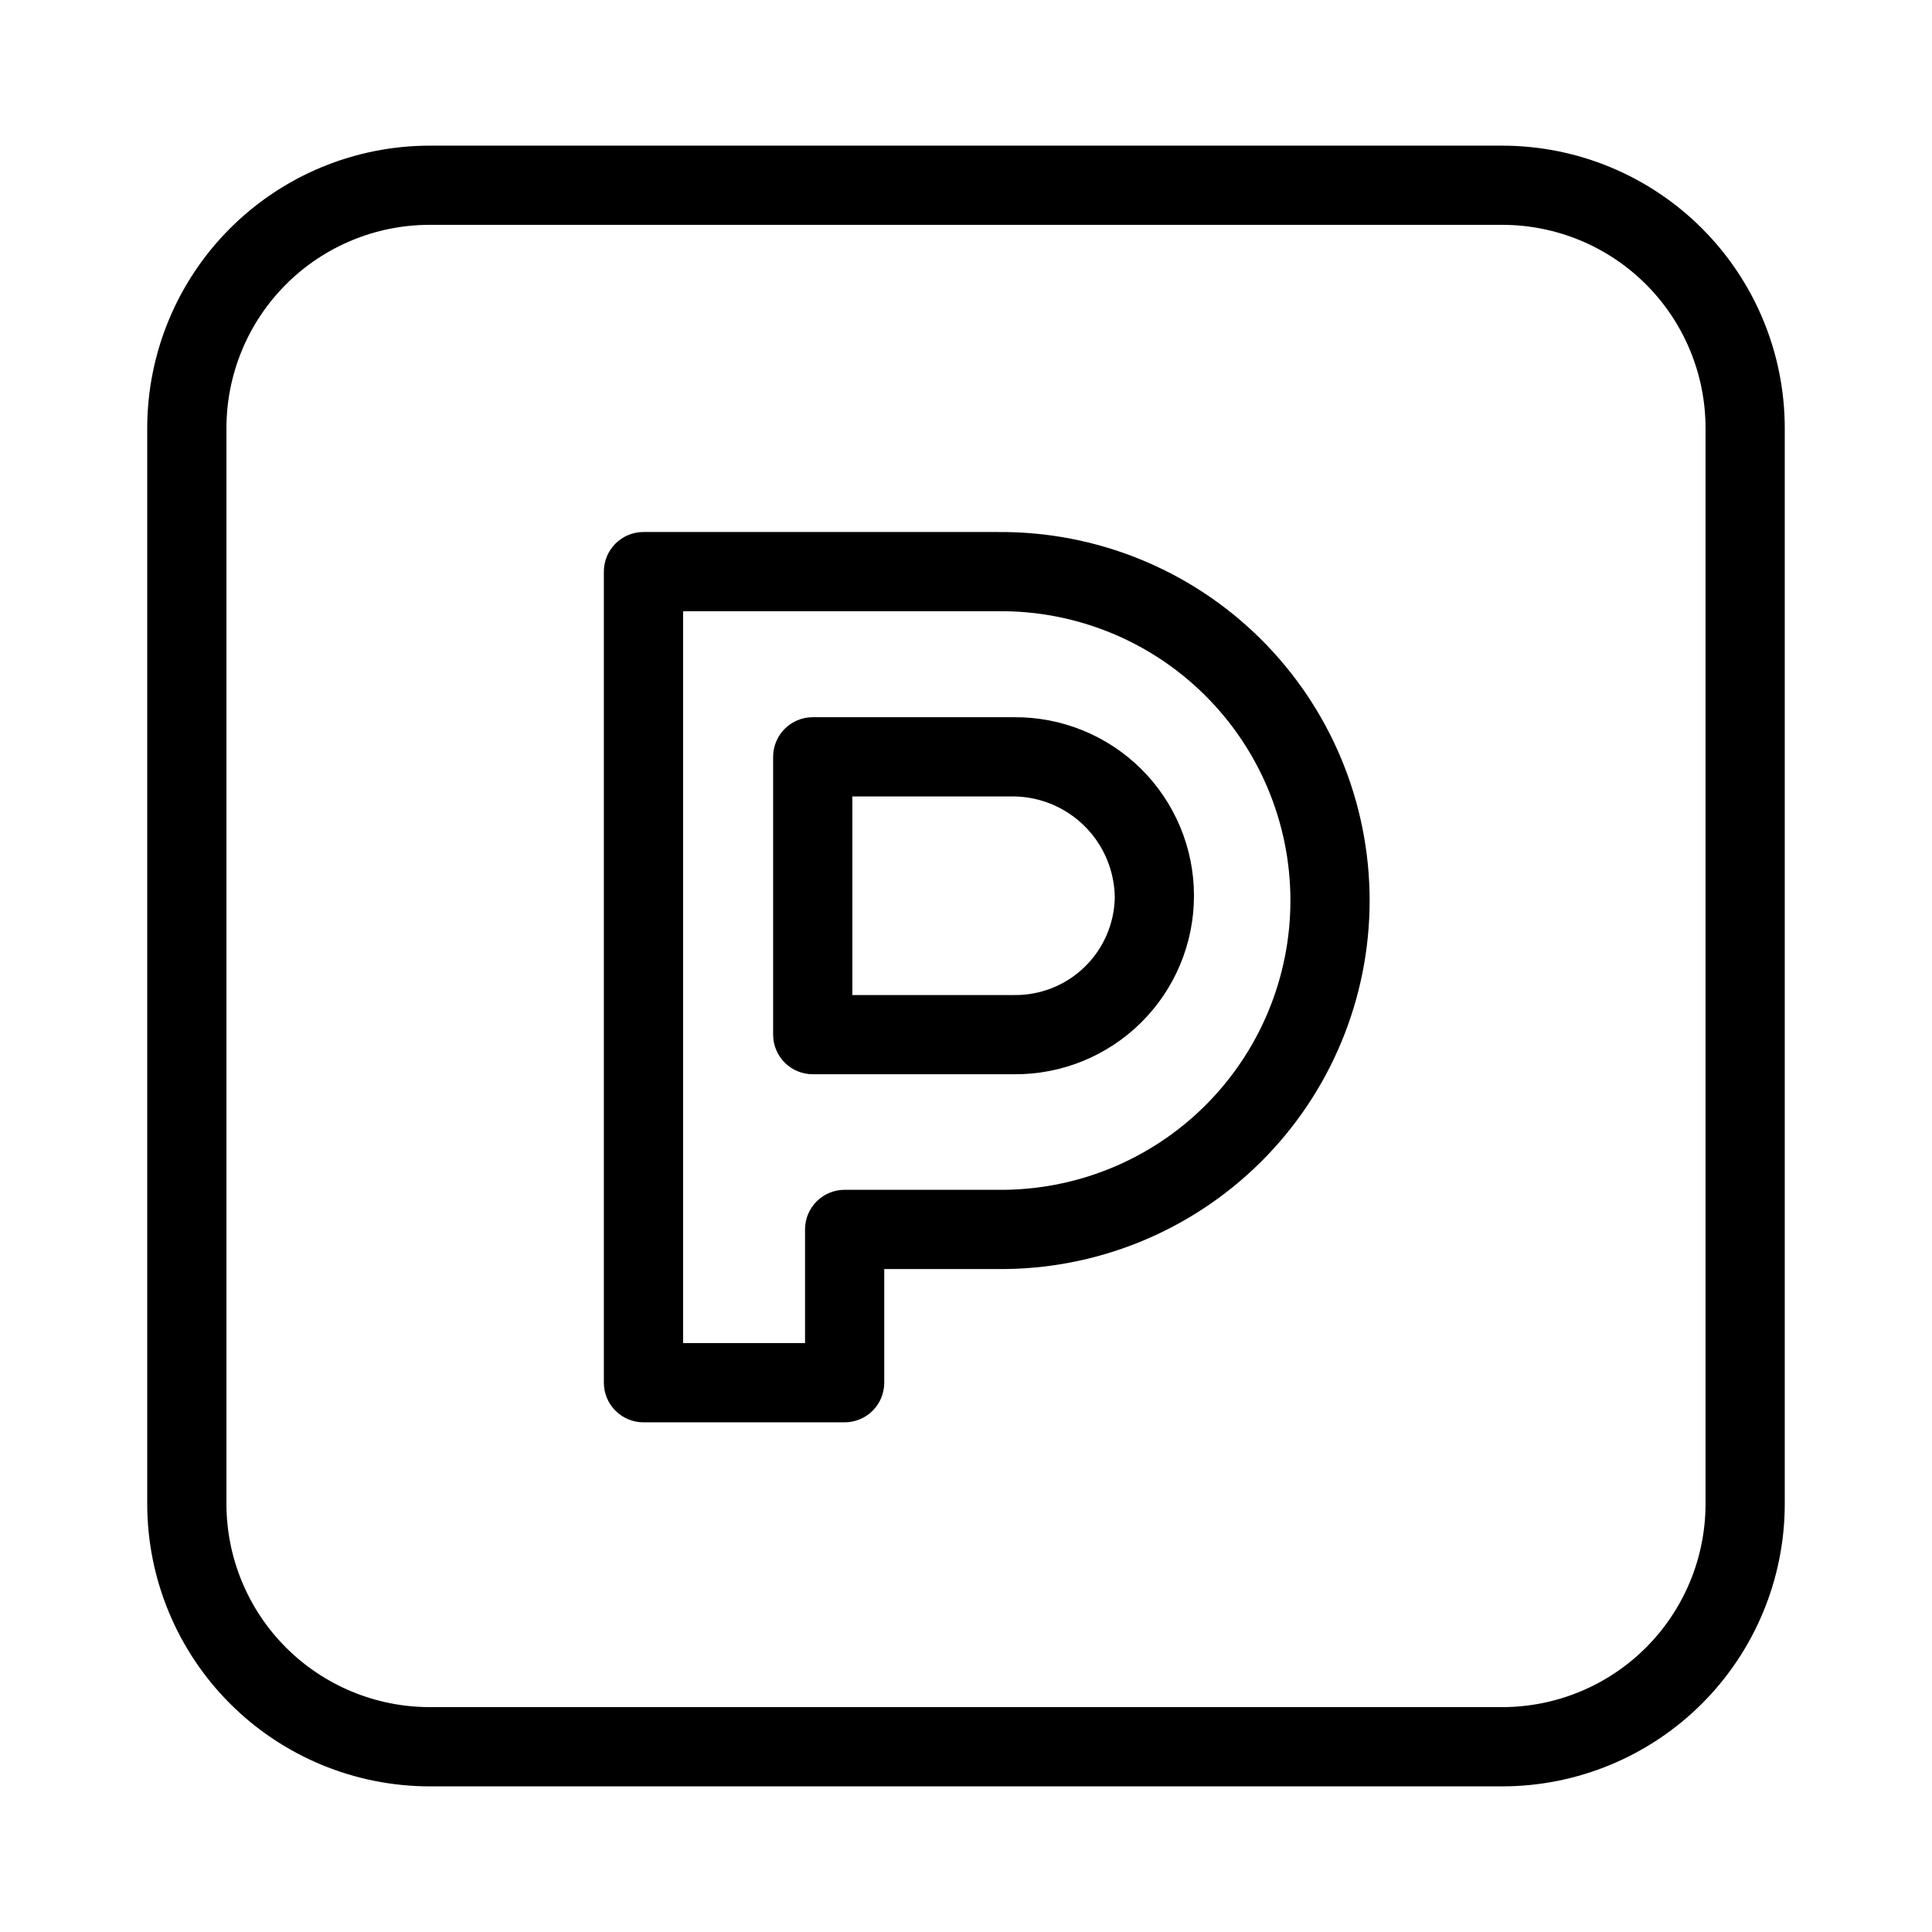
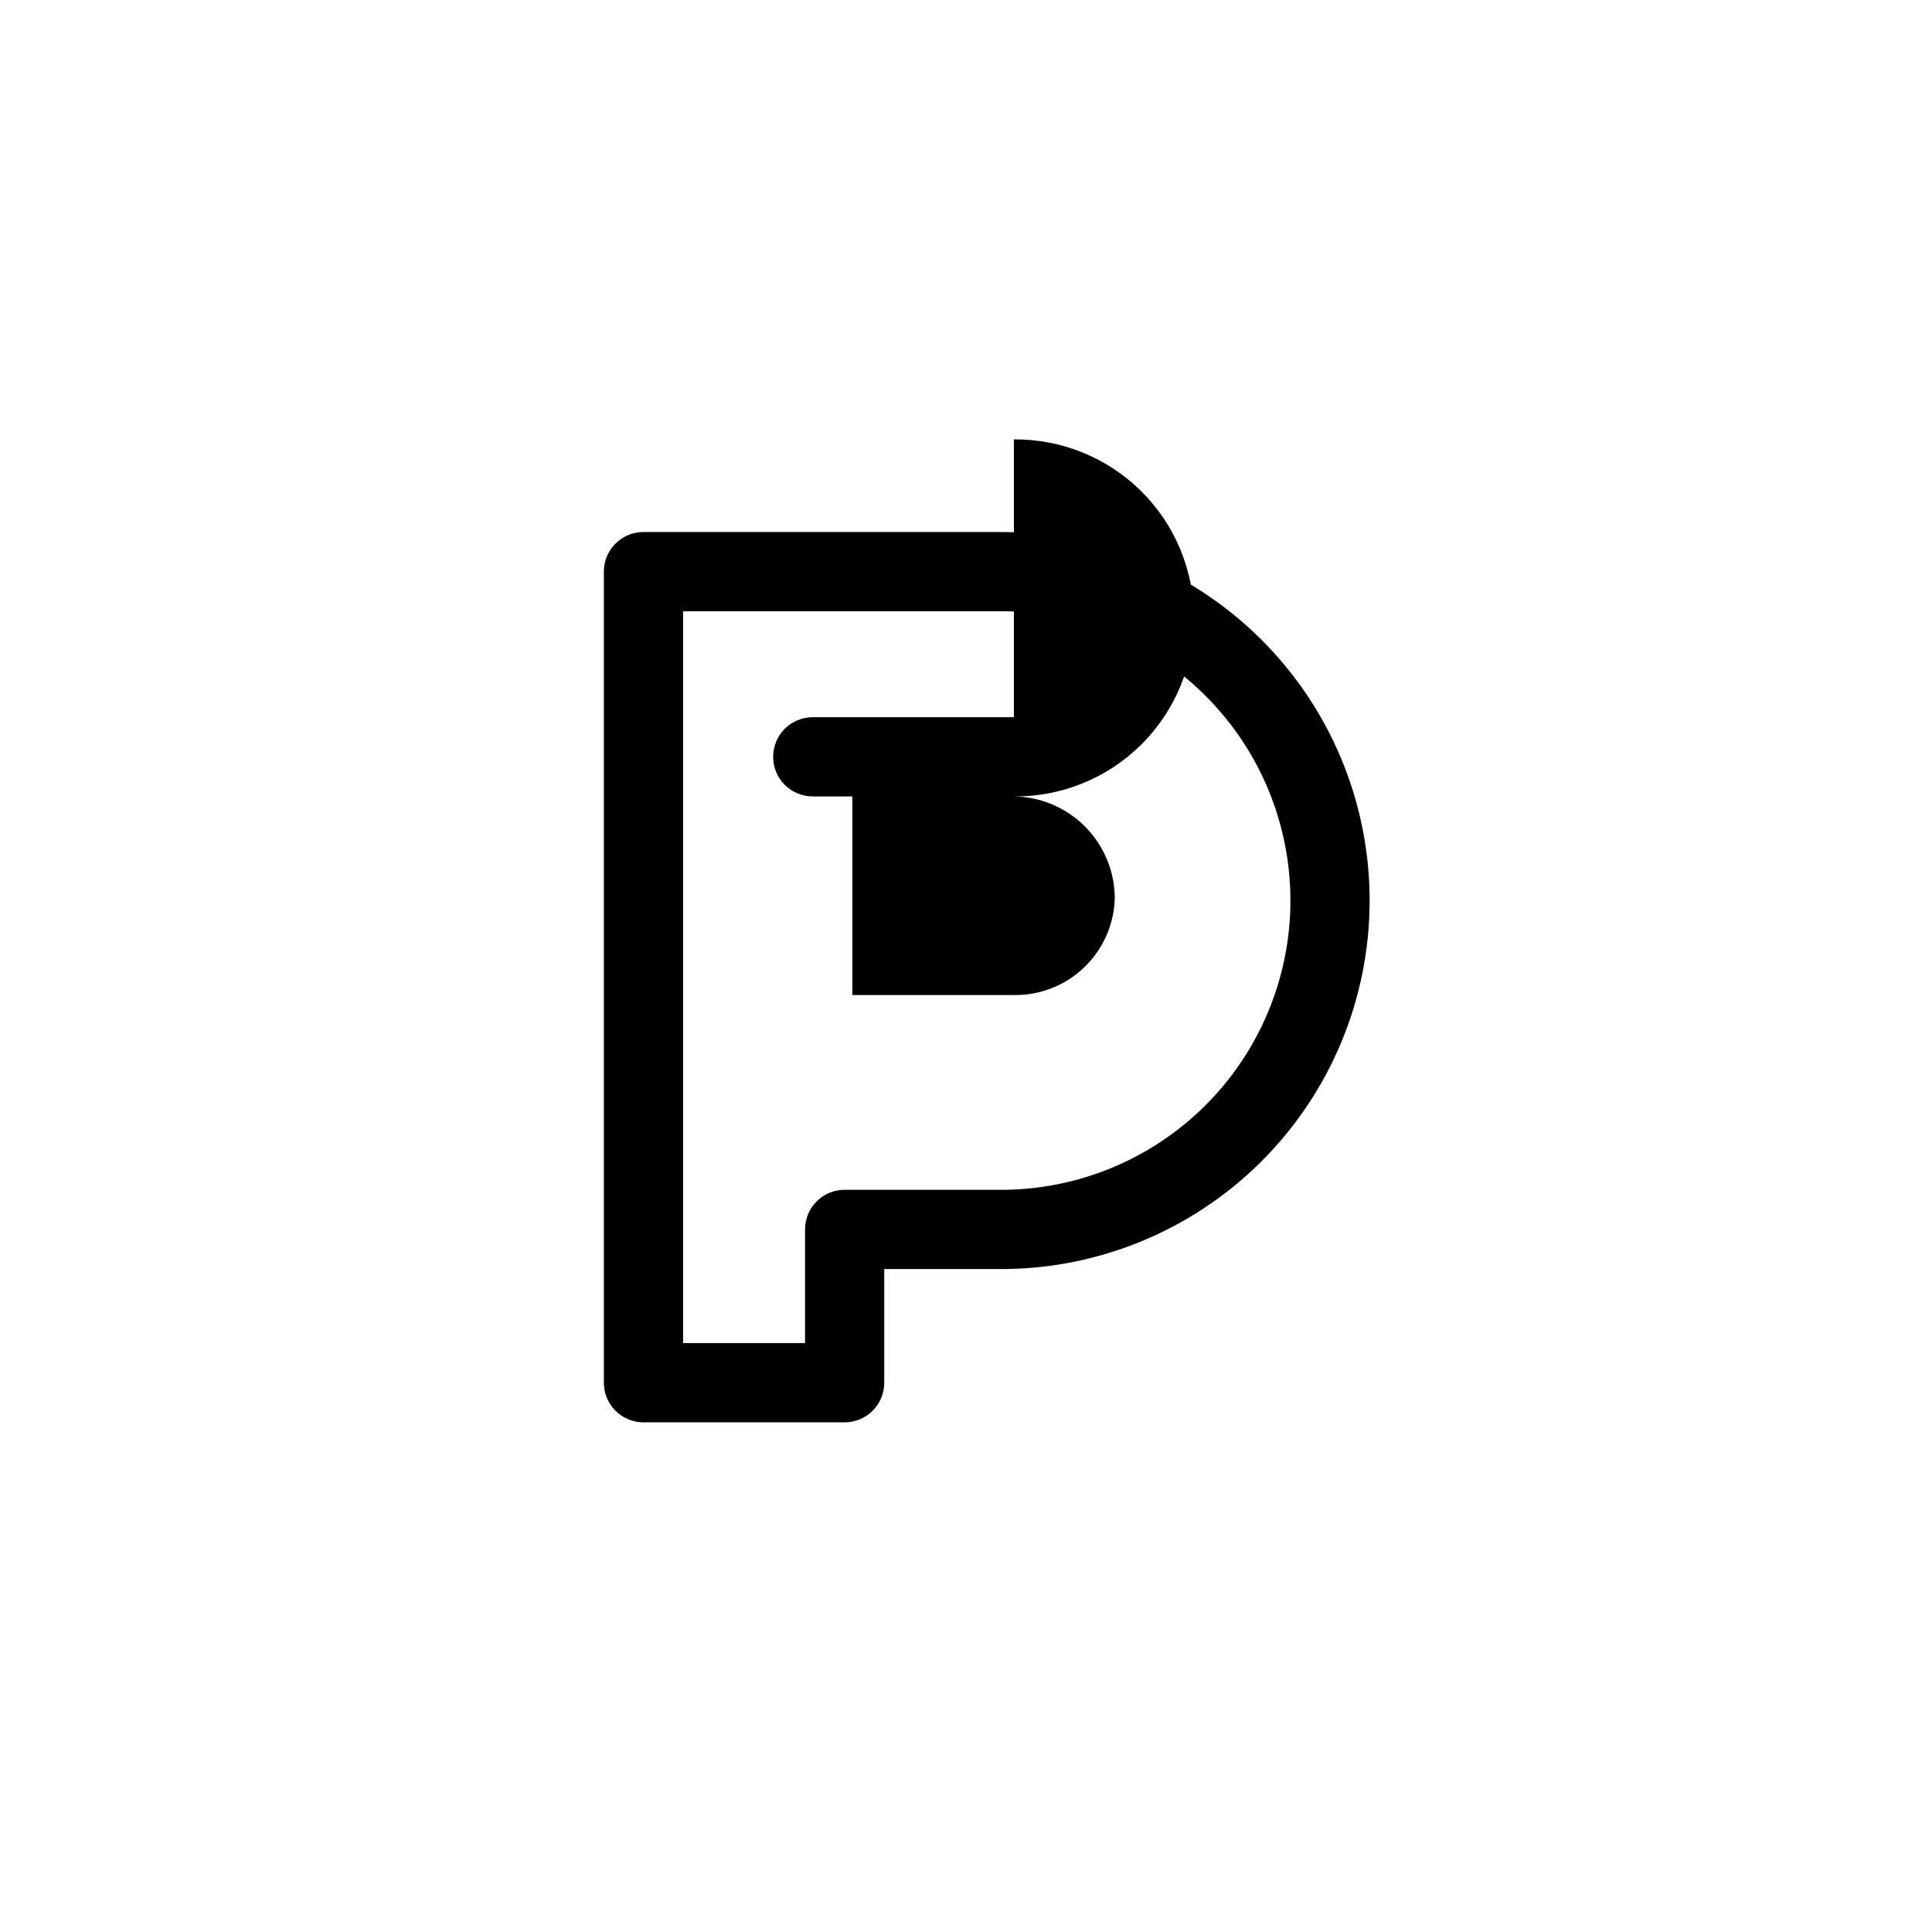
<svg xmlns="http://www.w3.org/2000/svg" fill="#000000" width="800px" height="800px" version="1.1" viewBox="144 144 512 512">
  <g>
-     <path d="m542.17 182.6h-284.34c-19.836 0.02-38.852 7.91-52.875 21.934-14.023 14.027-21.914 33.039-21.938 52.875v285.18c0.023 19.836 7.91 38.852 21.934 52.879 14.027 14.023 33.043 21.914 52.879 21.938h284.34c19.832-0.023 38.848-7.914 52.875-21.938 14.023-14.027 21.914-33.043 21.934-52.879v-285.18c-0.023-19.836-7.91-38.848-21.938-52.875-14.023-14.023-33.039-21.914-52.871-21.934zm53.816 359.98c-0.016 14.27-5.691 27.949-15.781 38.039s-23.77 15.766-38.035 15.785h-284.34c-14.27-0.02-27.949-5.695-38.039-15.785-10.09-10.09-15.766-23.77-15.781-38.039v-285.18c0.02-14.27 5.691-27.949 15.781-38.035 10.09-10.09 23.77-15.766 38.039-15.781h284.34c14.266 0.016 27.945 5.691 38.035 15.781 10.09 10.086 15.766 23.766 15.781 38.035z" />
    <path d="m408.46 284.99h-93.934c-5.797 0-10.496 4.699-10.496 10.496v214.95c0 2.781 1.105 5.453 3.074 7.422s4.641 3.074 7.422 3.074h53.312c2.781 0 5.453-1.105 7.422-3.074s3.074-4.641 3.074-7.422v-30.125h30.125c26.047 0.227 51.105-9.965 69.602-28.305 18.5-18.336 28.906-43.305 28.906-69.355 0-26.047-10.406-51.016-28.906-69.355-18.496-18.336-43.555-28.527-69.602-28.301zm0 174.32h-40.621c-2.785 0-5.457 1.105-7.422 3.074-1.969 1.969-3.074 4.637-3.074 7.422v30.125h-32.32v-193.95h83.438c20.477-0.223 40.195 7.754 54.754 22.156 14.562 14.402 22.758 34.031 22.758 54.512 0 20.477-8.195 40.105-22.758 54.508-14.559 14.402-34.277 22.379-54.754 22.156z" />
-     <path d="m412.69 334.07h-53.305c-5.797 0-10.496 4.699-10.496 10.496v73.625c0 2.785 1.105 5.453 3.074 7.422s4.637 3.074 7.422 3.074h53.305c12.621 0.113 24.762-4.824 33.723-13.707 8.965-8.883 14.004-20.98 14.004-33.602s-5.039-24.715-14.004-33.602c-8.961-8.883-21.102-13.816-33.723-13.707zm0 73.625h-42.809v-52.633h42.809c7.062 0.094 13.812 2.941 18.805 7.938 4.996 4.992 7.84 11.742 7.934 18.805-0.121 6.977-3.004 13.621-8.016 18.473-5.012 4.856-11.746 7.523-18.723 7.418z" />
+     <path d="m412.69 334.07h-53.305c-5.797 0-10.496 4.699-10.496 10.496c0 2.785 1.105 5.453 3.074 7.422s4.637 3.074 7.422 3.074h53.305c12.621 0.113 24.762-4.824 33.723-13.707 8.965-8.883 14.004-20.98 14.004-33.602s-5.039-24.715-14.004-33.602c-8.961-8.883-21.102-13.816-33.723-13.707zm0 73.625h-42.809v-52.633h42.809c7.062 0.094 13.812 2.941 18.805 7.938 4.996 4.992 7.84 11.742 7.934 18.805-0.121 6.977-3.004 13.621-8.016 18.473-5.012 4.856-11.746 7.523-18.723 7.418z" />
  </g>
</svg>